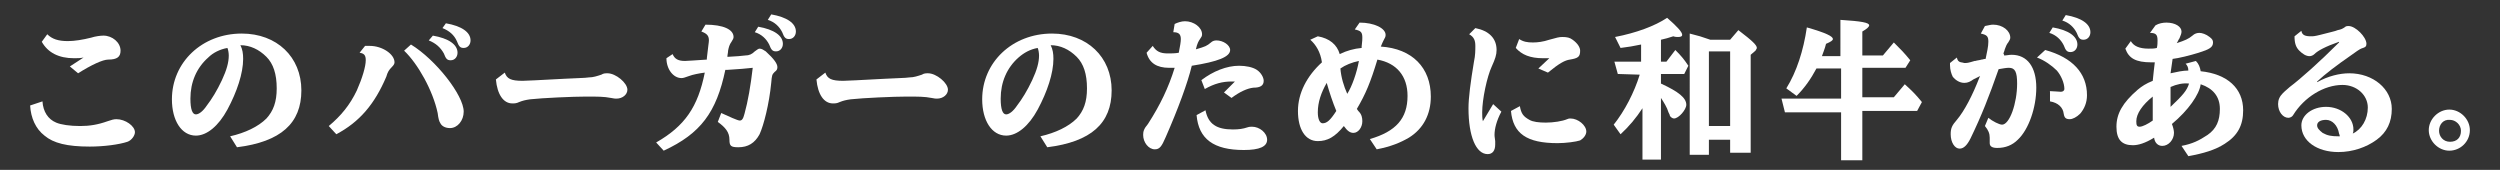
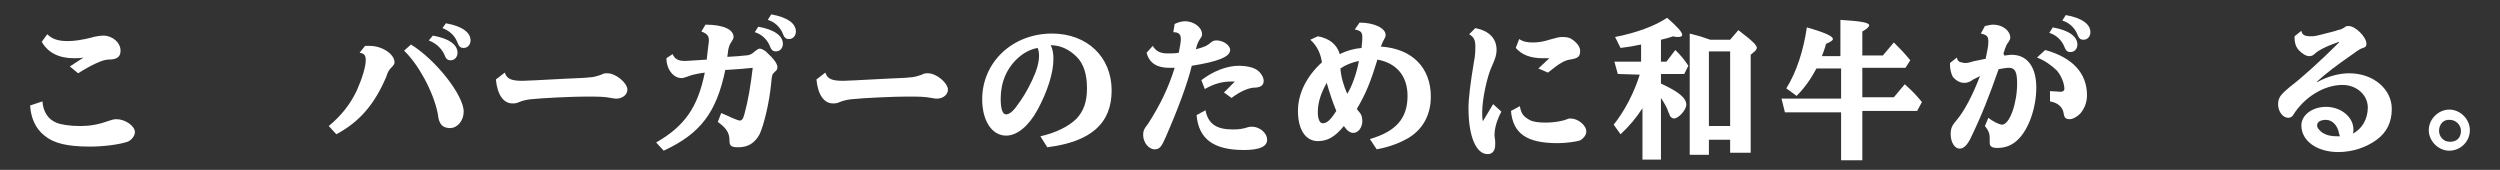
<svg xmlns="http://www.w3.org/2000/svg" version="1.1" id="レイヤー_1" x="0px" y="0px" viewBox="0 0 365 24.8" style="enable-background:new 0 0 365 24.8;" xml:space="preserve">
  <rect x="0" y="0" width="365" height="24.8" fill="#333333" stroke="none" />
  <style type="text/css">
	.st0{fill:#FFFFFF;}
</style>
  <g>
    <g>
      <path class="st0" d="M6.2,14.8c0.1,1.5,0.8,2.6,2,3.1c0.7,0.3,2,0.5,3.5,0.5c1.4,0,2.6-0.2,4-0.7c0.6-0.2,0.9-0.3,1.3-0.3    c1.3,0,2.7,1,2.7,1.9c0,0.5-0.5,1.2-1.1,1.4c-1.2,0.4-3.4,0.7-5.5,0.7c-3.3,0-5.3-0.5-6.6-1.6c-1.3-1-2-2.6-2.1-4.4L6.2,14.8z     M12.2,8.4c-0.5,0.1-0.9,0.1-1.4,0.1C8.6,8.5,7,7.7,6.1,6.1L6.9,5c0.7,0.7,1.6,1,3,1c1,0,2.2-0.2,3.4-0.5c0.6-0.2,1.4-0.3,1.8-0.3    c1.3,0,2.5,1,2.5,2.2c0,0.9-0.5,1.3-1.8,1.3c-0.8,0-2.5,0.8-4.4,2l-1.2-1L12.2,8.4z" />
-       <path class="st0" d="M33.6,19.9c2.2-0.5,4.1-1.4,5.3-2.6c1-1.1,1.5-2.4,1.5-4.4c0-2.1-0.5-3.6-1.5-4.6c-1.1-1.1-2.4-1.7-3.8-1.7    c0.3,0.6,0.4,1.2,0.4,2c0,2.1-0.9,4.8-2.3,7.4c-1.3,2.4-3,3.8-4.6,3.8c-2.1,0-3.5-2.2-3.5-5.3c0-5.4,4.4-9.6,10.2-9.6    c5.1,0,8.7,3.4,8.7,8.3c0,4.8-3,7.5-9.4,8.3L33.6,19.9z M30.4,8.4c-1.7,1.5-2.6,3.6-2.6,6c0,1.6,0.3,2.3,0.8,2.3    c0.4,0,1-0.4,1.6-1.3c0.7-0.9,1.5-2.2,2.2-3.7s1-2.6,1-3.6c0-0.4-0.1-0.9-0.2-1.1l0,0l0,0C32.1,7.2,31.1,7.7,30.4,8.4z" />
      <path class="st0" d="M48,18.4c1.8-1.5,3.1-3.1,4.1-5.2c0.8-1.8,1.3-3.5,1.3-4.4c0-0.7-0.2-1-0.9-1.1l0.8-1c0.2,0,0.5,0,0.7,0    c1.8,0,3.6,1.2,3.6,2.4c0,0.2-0.1,0.4-0.4,0.7c-0.4,0.4-0.6,0.7-0.8,1.4c-1.7,4-3.9,6.6-7.3,8.4L48,18.4z M60,6.5    c3.6,2.2,7.7,7.4,7.7,9.8c0,1.3-0.9,2.4-2,2.4c-0.7,0-1.2-0.3-1.4-0.7c-0.2-0.3-0.3-0.7-0.4-1.5C63.2,13.2,61,9.3,59,7.4L60,6.5z     M63.2,5.2c2.3,0.4,3.6,1.3,3.6,2.5c0,0.6-0.4,1.1-1,1.1c-0.5,0-0.7-0.2-1-1c-0.5-0.9-1.2-1.5-2.2-1.9L63.2,5.2z M65.1,3.4    c2.3,0.4,3.6,1.3,3.6,2.5c0,0.6-0.4,1.1-1,1.1c-0.5,0-0.7-0.2-1-1c-0.4-0.9-1.1-1.5-2.1-1.9L65.1,3.4z" />
      <path class="st0" d="M73.7,10.6c0.3,0.9,0.9,1.2,2.6,1.2c0.7,0,2.1-0.1,6.1-0.3c1.6-0.1,3-0.1,3.6-0.2c0.6,0,1.2-0.2,1.8-0.4    c0.3-0.2,0.6-0.2,0.9-0.2c1.2,0,2.9,1.4,2.9,2.4c0,0.7-0.7,1.3-1.6,1.3c-0.2,0-0.3,0-0.8-0.1c-1-0.2-2-0.2-3.6-0.2    c-1.9,0-6.4,0.2-8.2,0.4c-0.7,0.1-1.1,0.2-1.6,0.4c-0.4,0.2-0.7,0.2-1,0.2c-1.3,0-2.2-1.3-2.4-3.5L73.7,10.6z" />
      <path class="st0" d="M98.2,7.9c0.3,0.7,0.8,1,1.8,1c0.4,0,1.5-0.1,3.2-0.2V8.5c0.2-1.9,0.3-2.3,0.3-2.6c0-0.7-0.3-1-1.1-1.3l0.6-1    c2.6,0,4.1,0.7,4.1,1.8c0,0.2-0.1,0.4-0.3,0.7c-0.3,0.4-0.4,0.8-0.5,1.3c0,0.3-0.1,0.6-0.1,0.9c1.6-0.1,1.8-0.1,2.6-0.2    c0.6,0,1-0.2,1.4-0.6c0.3-0.2,0.5-0.4,0.7-0.4c0.3,0,0.6,0.2,0.9,0.4c1.2,1.1,1.7,1.8,1.7,2.3c0,0.3-0.1,0.5-0.4,0.7    c-0.4,0.4-0.4,0.5-0.5,1.6c-0.3,3.1-1.1,6.2-1.7,7.5c-0.7,1.3-1.7,1.9-3.1,1.9c-1.1,0-1.3-0.2-1.3-1.1c0-1.1-0.6-1.8-1.7-2.6    l0.5-1.3c1.1,0.5,2.4,1.1,2.7,1.1c0.3,0,0.5-0.2,0.7-1c0.5-1.8,0.9-4.1,1.2-6.7c-1,0.1-1.9,0.2-3.7,0.3h-0.3    c-1.3,6.2-3.6,9.3-9,11.8l-1.1-1.2c4.2-2.4,6.1-5.2,7.1-10.2c-0.8,0.1-1.8,0.3-2.3,0.5c-0.6,0.2-0.8,0.3-1.1,0.3    c-1.2,0-2.2-1.3-2.2-2.9L98.2,7.9z M110.7,3.9c2.3,0.4,3.6,1.3,3.6,2.5c0,0.6-0.4,1.1-1,1.1c-0.5,0-0.7-0.2-1-1    c-0.4-0.8-1.1-1.5-2.1-1.8L110.7,3.9z M112.6,2.1c2.3,0.4,3.6,1.3,3.6,2.5c0,0.6-0.4,1.1-1,1.1c-0.5,0-0.7-0.2-1-1    c-0.4-0.8-1.1-1.5-2.1-1.8L112.6,2.1z" />
      <path class="st0" d="M120.5,10.6c0.3,0.9,0.9,1.2,2.6,1.2c0.7,0,2.1-0.1,6.1-0.3c1.6-0.1,3-0.1,3.6-0.2c0.6,0,1.2-0.2,1.8-0.4    c0.3-0.2,0.6-0.2,0.9-0.2c1.2,0,2.9,1.4,2.9,2.4c0,0.7-0.7,1.3-1.6,1.3c-0.2,0-0.3,0-0.8-0.1c-1-0.2-2-0.2-3.6-0.2    c-1.9,0-6.4,0.2-8.2,0.4c-0.7,0.1-1.1,0.2-1.6,0.4c-0.4,0.2-0.7,0.2-1,0.2c-1.3,0-2.2-1.3-2.4-3.5L120.5,10.6z" />
      <path class="st0" d="M151.9,19.9c2.2-0.5,4.1-1.4,5.3-2.6c1-1.1,1.5-2.4,1.5-4.4c0-2.1-0.5-3.6-1.5-4.6c-1.1-1.1-2.4-1.7-3.8-1.7    c0.3,0.6,0.4,1.2,0.4,2c0,2.1-0.9,4.8-2.3,7.4c-1.3,2.4-3,3.8-4.6,3.8c-2.1,0-3.5-2.2-3.5-5.3c0-5.4,4.4-9.6,10.2-9.6    c5.1,0,8.7,3.4,8.7,8.3c0,4.8-3,7.5-9.4,8.3L151.9,19.9z M148.7,8.4c-1.7,1.5-2.6,3.6-2.6,6c0,1.6,0.3,2.3,0.8,2.3    c0.4,0,1-0.4,1.6-1.3c0.7-0.9,1.5-2.2,2.2-3.7s1-2.6,1-3.6c0-0.4-0.1-0.9-0.2-1.1l0,0l0,0C150.4,7.2,149.5,7.7,148.7,8.4z" />
      <path class="st0" d="M171.5,3.5c0.4-0.2,1-0.4,1.5-0.4c1.3,0,2.5,0.9,2.5,1.9c0,0.3-0.1,0.4-0.3,0.7c-0.2,0.3-0.4,0.6-0.6,1.5    c1.4-0.4,1.6-0.5,2.2-1c0.2-0.2,0.5-0.3,0.8-0.3c1,0,2,0.7,2,1.4c0,1-1.8,1.7-5.6,2.3c-0.6,2.5-2,6.3-3.8,10.4    c-0.6,1.4-0.9,1.8-1.6,1.8c-0.9,0-1.7-1-1.7-2.1c0-0.5,0.1-0.9,0.7-1.6c1.8-2.8,3-5.3,3.9-8.2c-0.3,0-0.5,0-0.8,0    c-1.8,0-2.9-0.7-3.3-2.2l0.9-1c0.5,0.8,1.1,1.1,2.2,1.1c0.4,0,1.1,0,1.6-0.1c0.2-1,0.3-1.6,0.3-2c0-0.7-0.3-1-1.1-1L171.5,3.5z     M176,16.1c0.4,2,1.6,2.8,4,2.8c0.9,0,1.5-0.1,2.1-0.3c0.3-0.1,0.5-0.1,0.7-0.1c1.1,0,2.2,0.9,2.2,1.9s-1.1,1.5-3.4,1.5    c-4.4,0-6.6-1.6-6.9-5.1L176,16.1z M180.3,11.9c-0.2,0-0.4,0-0.5,0c-1.3,0-2.5,0.3-3.9,1.1l-0.5-1.3c1.7-1.3,3.7-2.1,5.5-2.1    c1,0,2,0.2,2.6,0.6c0.6,0.4,1,1.1,1,1.6c0,0.7-0.5,1-1.5,1c-0.9,0.1-2,0.6-3.2,1.5l-1.1-0.8L180.3,11.9z" />
      <path class="st0" d="M192.4,5.3c1.7,0.3,2.8,1.2,3.2,2.6c1-0.5,2.1-0.8,3.2-0.9V6.8c0.1-0.9,0.1-1,0.1-1.3c0-0.8-0.2-1-1.1-1.2    l0.7-1c2.1,0,3.8,0.8,3.8,1.8c0,0.3-0.1,0.4-0.3,0.8c-0.1,0.2-0.2,0.4-0.4,0.9c4.6,0.3,7.3,3.1,7.3,7.3c0,2.6-1.1,4.7-3.2,6    c-1.2,0.7-2.6,1.3-4.7,1.7l-1-1.5c3.8-1.1,5.5-3,5.5-6.3c0-2.9-1.6-4.8-4.4-5.3c-1,3.3-1.7,5-3,7.2c0.1,0.1,0.1,0.2,0.3,0.4    c0.4,0.4,0.5,0.9,0.5,1.4c0,0.9-0.6,1.7-1.3,1.7c-0.5,0-0.9-0.3-1.4-1c-1.3,1.6-2.4,2.2-3.8,2.2c-1.8,0-2.9-1.7-2.9-4.4    c0-2.6,1.3-5.1,3.5-7.1c-0.2-1.5-0.9-2.6-1.7-3.3L192.4,5.3z M192.4,16.4c0,1,0.3,1.6,0.7,1.6c0.6,0,1.1-0.4,2-1.8    c-0.5-1.2-1-2.7-1.4-4.1C192.9,13.5,192.4,14.9,192.4,16.4z M195.7,10c0.1,1.3,0.5,2.6,1,3.7c0.7-1.1,1.4-3.1,1.7-4.8    C197.4,9.1,196.4,9.5,195.7,10z" />
      <path class="st0" d="M219.2,16.3c-0.7,1.3-1,2.5-1,3.4c0,0.1,0,0.2,0.1,0.9c0,0.2,0,0.3,0,0.5c0,0.9-0.4,1.4-1.1,1.4    c-1.7,0-2.8-2.6-2.8-6.7c0-1.5,0.3-3.8,0.8-6.8c0.2-0.9,0.2-1.7,0.2-2.3c0-0.8-0.2-1.3-0.9-1.7l0.9-0.9c2,0.4,3.1,1.5,3.1,3.2    c0,0.7-0.2,1.3-0.7,2.4c-0.7,1.5-1.4,4.8-1.4,6.7c0,0.4,0,0.9,0.1,1.3l1.5-2.5L219.2,16.3z M221.9,15.5c0.2,1.1,0.5,1.5,1.4,2    c0.5,0.3,1.4,0.4,2.4,0.4c1.1,0,2.4-0.2,3.1-0.5c0.2-0.1,0.3-0.1,0.5-0.1c1.1,0,2.3,1,2.3,1.9c0,0.5-0.4,1-0.9,1.3    c-0.6,0.2-2.1,0.4-3.3,0.4c-4.5,0-6.5-1.4-6.8-4.7L221.9,15.5z M226.2,8.5c-0.4,0-0.7,0-0.9,0c-1.9,0-3.1-0.5-4-1.5l0.5-1.3    c0.6,0.4,1.2,0.5,2,0.5c0.7,0,1.5-0.1,2.4-0.4c1.1-0.3,1.4-0.4,1.9-0.4c0.7,0,1.1,0.1,1.5,0.4c0.7,0.5,1.1,1.1,1.1,1.6    c0,0.9-0.3,1.1-1.5,1.3c-0.7,0.1-1.5,0.5-3.2,1.9l-1.4-0.6L226.2,8.5z" />
      <path class="st0" d="M236.2,10.8L235.7,9h3.9V6.5c-0.9,0.2-2.1,0.4-3,0.5l-0.8-1.6c3.1-0.6,5.8-1.6,7.6-2.8    c1.6,1.4,2.2,2.1,2.2,2.5c0,0.2-0.2,0.3-0.6,0.3c-0.2,0-0.4,0-0.7-0.1c-0.6,0.2-1.3,0.4-1.8,0.5V9h0.8l1.3-1.7    c0.9,0.9,1.3,1.4,1.9,2.3l-0.6,1.2h-3.4v1.4c2.6,1.2,3.7,2.1,3.7,3.1c0,0.7-1.1,2-1.8,2c-0.2,0-0.5-0.2-0.6-0.4    c0-0.1,0-0.1-0.2-0.5c-0.2-0.7-0.7-1.5-1.1-2.1v9h-2.7v-7.5c-0.9,1.4-2,2.7-3.2,3.8l-1-1.4c1.6-2,3-4.7,3.8-7.3L236.2,10.8    L236.2,10.8z M249.5,22.6h-2.8V4.9c0.7,0.2,1.1,0.3,1.5,0.4l1.5,0.5h2.9l1.2-1.4c2.1,1.6,2.7,2.2,2.7,2.6c0,0.1-0.1,0.2-0.2,0.4    L255.6,8v14.3h-3v-1.9h-3.1L249.5,22.6L249.5,22.6z M252.6,18.5v-11h-3.1v10.9h3.1V18.5z" />
      <path class="st0" d="M271.9,23.4h-3.1v-7h-8.2l-0.5-2h8.7V10h-3.6c-0.8,1.5-1.7,2.8-2.9,4l-1.5-1.1c1.5-2.4,2.5-5.5,3-8.9    c2.8,0.8,3.8,1.3,3.8,1.7c0,0.2-0.3,0.4-1,0.7c-0.2,0.8-0.4,1.2-0.6,1.8h2.7V2.9c3.1,0.2,4.2,0.4,4.2,0.8c0,0.2-0.3,0.5-1,0.9v3.5    h3l1.6-1.9c1.1,1.1,1.5,1.5,2.4,2.6l-0.7,1.1h-6.3v4.3h4.6l1.6-1.9c1.1,1,1.6,1.5,2.5,2.6l-0.7,1.3h-8V23.4L271.9,23.4z" />
      <path class="st0" d="M285.7,8.4c0.1,0.4,0.2,0.6,0.6,0.7c0.2,0,0.4,0.1,0.5,0.1c0.4,0,0.5,0,1.5-0.3h0.1c0.3-0.1,0.6-0.1,0.9-0.2    c0.2,0,0.3-0.1,0.6-0.1c0.2-1,0.4-1.8,0.4-2.5c0-0.8-0.2-1-1.1-1.2l0.6-1.1c0.6-0.1,0.8-0.2,1.2-0.2c1.4,0,2.5,0.9,2.5,1.9    c0,0.2-0.1,0.4-0.3,0.7c-0.2,0.2-0.4,0.7-0.5,1c0,0.1-0.1,0.3-0.2,0.6l0.1,0.2v0.1c0.4,0,0.7-0.1,1.1-0.1c2.3,0,3.6,1.8,3.6,4.8    c0,2.9-1.1,6.1-2.7,7.6c-0.8,0.8-1.8,1.2-3,1.2c-0.7,0-1.1-0.2-1.1-0.7c0-0.1,0-0.2,0-0.4c0-0.1,0-0.3,0-0.4    c0-0.6-0.2-1.1-0.7-1.7l0.5-1.2c0.6,0.5,1.6,1,2,1c1.1,0,2.2-3.1,2.2-6c0-1.7-0.3-2.3-1.2-2.3c-0.4,0-0.9,0.1-1.5,0.2    c-1.4,4-2.5,6.8-4.1,10.1c-0.5,1-1,1.5-1.6,1.5c-0.7,0-1.3-0.9-1.3-2.1c0-0.9,0.2-1.3,0.9-2.1c1.1-1.3,2.3-3.6,3.3-6.2l0.1-0.2    c-0.4,0.2-0.8,0.4-1,0.5c-0.4,0.3-0.8,0.5-1.3,0.5c-0.7,0-1.3-0.4-1.7-0.9c-0.2-0.4-0.4-1-0.4-1.7V9.2L285.7,8.4z M299.2,13.3    c0.4,0,1.5,0.1,1.7,0.1c0.3,0,0.5-0.2,0.5-0.4c0-0.9-0.5-2-1.1-2.7c-0.7-0.7-1.8-1.5-2.9-1.9l1.2-1.1c4,1.1,6.1,3.4,6.1,6.6    c0,1.1-0.4,2-1,2.7c-0.5,0.5-1.1,0.8-1.5,0.8c-0.6,0-0.8-0.2-0.9-0.8c-0.1-0.9-0.8-1.6-2-1.8v-1.5    C299.3,13.3,299.2,13.3,299.2,13.3z M299.7,4c2.3,0.4,3.6,1.3,3.6,2.5c0,0.6-0.4,1.1-1,1.1c-0.5,0-0.7-0.2-1-1    c-0.4-0.8-1.1-1.5-2.1-1.8L299.7,4z M301.6,2.2c2.3,0.4,3.6,1.3,3.6,2.5c0,0.6-0.4,1.1-1,1.1c-0.5,0-0.7-0.2-1-1    c-0.4-0.8-1.1-1.5-2.1-1.8L301.6,2.2z" />
-       <path class="st0" d="M314.7,3.7c0.5-0.3,1.1-0.4,1.6-0.4c1.3,0,2.2,0.6,2.2,1.3c0,0.3-0.1,0.5-0.3,1c-0.1,0.1-0.3,0.6-0.4,0.7    c1.2-0.4,1.7-0.6,2.3-1.1c0.3-0.3,0.7-0.4,1-0.4c0.4,0,1,0.2,1.5,0.6c0.4,0.3,0.5,0.5,0.5,0.8c0,0.7-0.5,1-2.1,1.5    c-1.3,0.4-2.9,0.8-3.8,0.9c-0.1,0.6-0.2,1.3-0.3,2.1c0.9-0.2,1.8-0.4,2.6-0.4c0-0.5-0.2-0.8-0.4-1l1.5-0.4    c0.4,0.4,0.6,0.9,0.7,1.5c3.9,0.4,6.2,2.5,6.2,5.7c0,2.2-0.8,3.7-2.7,4.9c-1.4,0.9-3.1,1.4-5.3,1.8l-1-1.5    c1.6-0.3,2.6-0.8,3.8-1.6c1.3-0.9,1.8-2.1,1.8-3.8c0-1.8-1-3-2.8-3.6c-0.2,1.5-1.8,3.8-4.2,5.8c0.2,0.5,0.3,1,0.3,1.3    c0,1-0.8,1.9-1.7,1.9c-0.6,0-1.1-0.4-1.2-1.2c-1.3,0.8-2.3,1.1-3.1,1.1c-1.6,0-2.4-0.8-2.4-2.7c0-1.9,0.9-3.5,3.1-5.4    c0.6-0.5,1.2-0.9,2.2-1.3c0.1-0.9,0.2-2,0.3-2.7c-0.2,0-0.4,0-0.5,0c-2.3,0-3.3-0.6-3.8-2l0.8-1.1c0.4,0.7,1.2,1.1,2.6,1.1    c0.5,0,0.8,0,1.2-0.1c0.1-0.4,0.1-0.8,0.1-1.1c0-0.8-0.2-1.1-1.1-1.1L314.7,3.7z M311.9,17.7c0,0.6,0.1,0.8,0.5,0.8    s1.2-0.4,1.9-0.9c0-0.8,0-1.2,0-1.9c0-0.5,0-0.7,0-1.6C312.8,15.3,311.9,16.6,311.9,17.7z M316.9,12.7c0,0.5,0,1.2,0,1.8    c0,0.4,0,0.6,0,1.1c1.8-1.7,2.4-2.4,2.7-3.4C318.7,12.1,317.8,12.3,316.9,12.7z" />
      <path class="st0" d="M336,4.5c0.1,0.6,0.5,0.8,1.4,0.8c0.3,0,0.5,0,1.3-0.2c1.9-0.5,2.1-0.5,2.6-0.7c0.5-0.1,0.7-0.2,1-0.4    c0.2-0.2,0.4-0.2,0.6-0.2c1,0,2.6,1.6,2.6,2.6c0,0.4-0.2,0.5-0.5,0.6s-0.4,0.1-1.5,0.9c-2.6,1.8-4,2.9-5.2,4V12    c1.6-0.9,3.3-1.3,4.7-1.3c3.5,0,6.2,2.3,6.2,5.2c0,1.9-0.7,3.4-2.2,4.5s-3.5,1.8-5.6,1.8c-3.1,0-5.4-1.6-5.4-3.9    c0-1.5,1.6-2.7,3.6-2.7c2.2,0,4,1.5,4,3.3c0,0.2,0,0.4-0.1,0.6c1.3-0.6,2.2-2.1,2.2-3.8c0-1.8-1.6-3.3-3.7-3.3    c-2.7,0-5.6,1.8-7.2,4.4c-0.1,0.2-0.4,0.4-0.7,0.4c-0.8,0-1.5-0.9-1.5-2c0-0.6,0.2-1.1,0.7-1.6c0.2-0.2,0.2-0.2,1-0.9    c1.6-1.2,4.4-3.7,7.2-6.5V6.1c-2,0.7-3.1,1.3-3.6,1.8c-0.2,0.2-0.5,0.3-0.7,0.3c-0.5,0-1-0.3-1.5-0.8S335,6.3,335,5.3L336,4.5z     M341.6,19.9c0-0.1,0-0.2-0.1-0.4c-0.2-1.2-1-2-1.9-2c-0.8,0-1.3,0.3-1.3,0.8c0,0.4,0.3,0.7,0.8,1.1c0.7,0.4,1.3,0.5,2.3,0.5h0.1    H341.6z" />
    </g>
    <g>
      <path class="st0" d="M360.6,19c0,1.7-1.4,3-3,3c-1.6,0-3-1.4-3-3c0-1.6,1.4-3,3-3C359.2,16,360.6,17.4,360.6,19z M356.1,19.1    c0,0.8,0.6,1.6,1.6,1.6s1.6-0.6,1.6-1.6c0-0.9-0.8-1.6-1.6-1.6C356.7,17.4,356.1,18.2,356.1,19.1z" />
    </g>
  </g>
</svg>